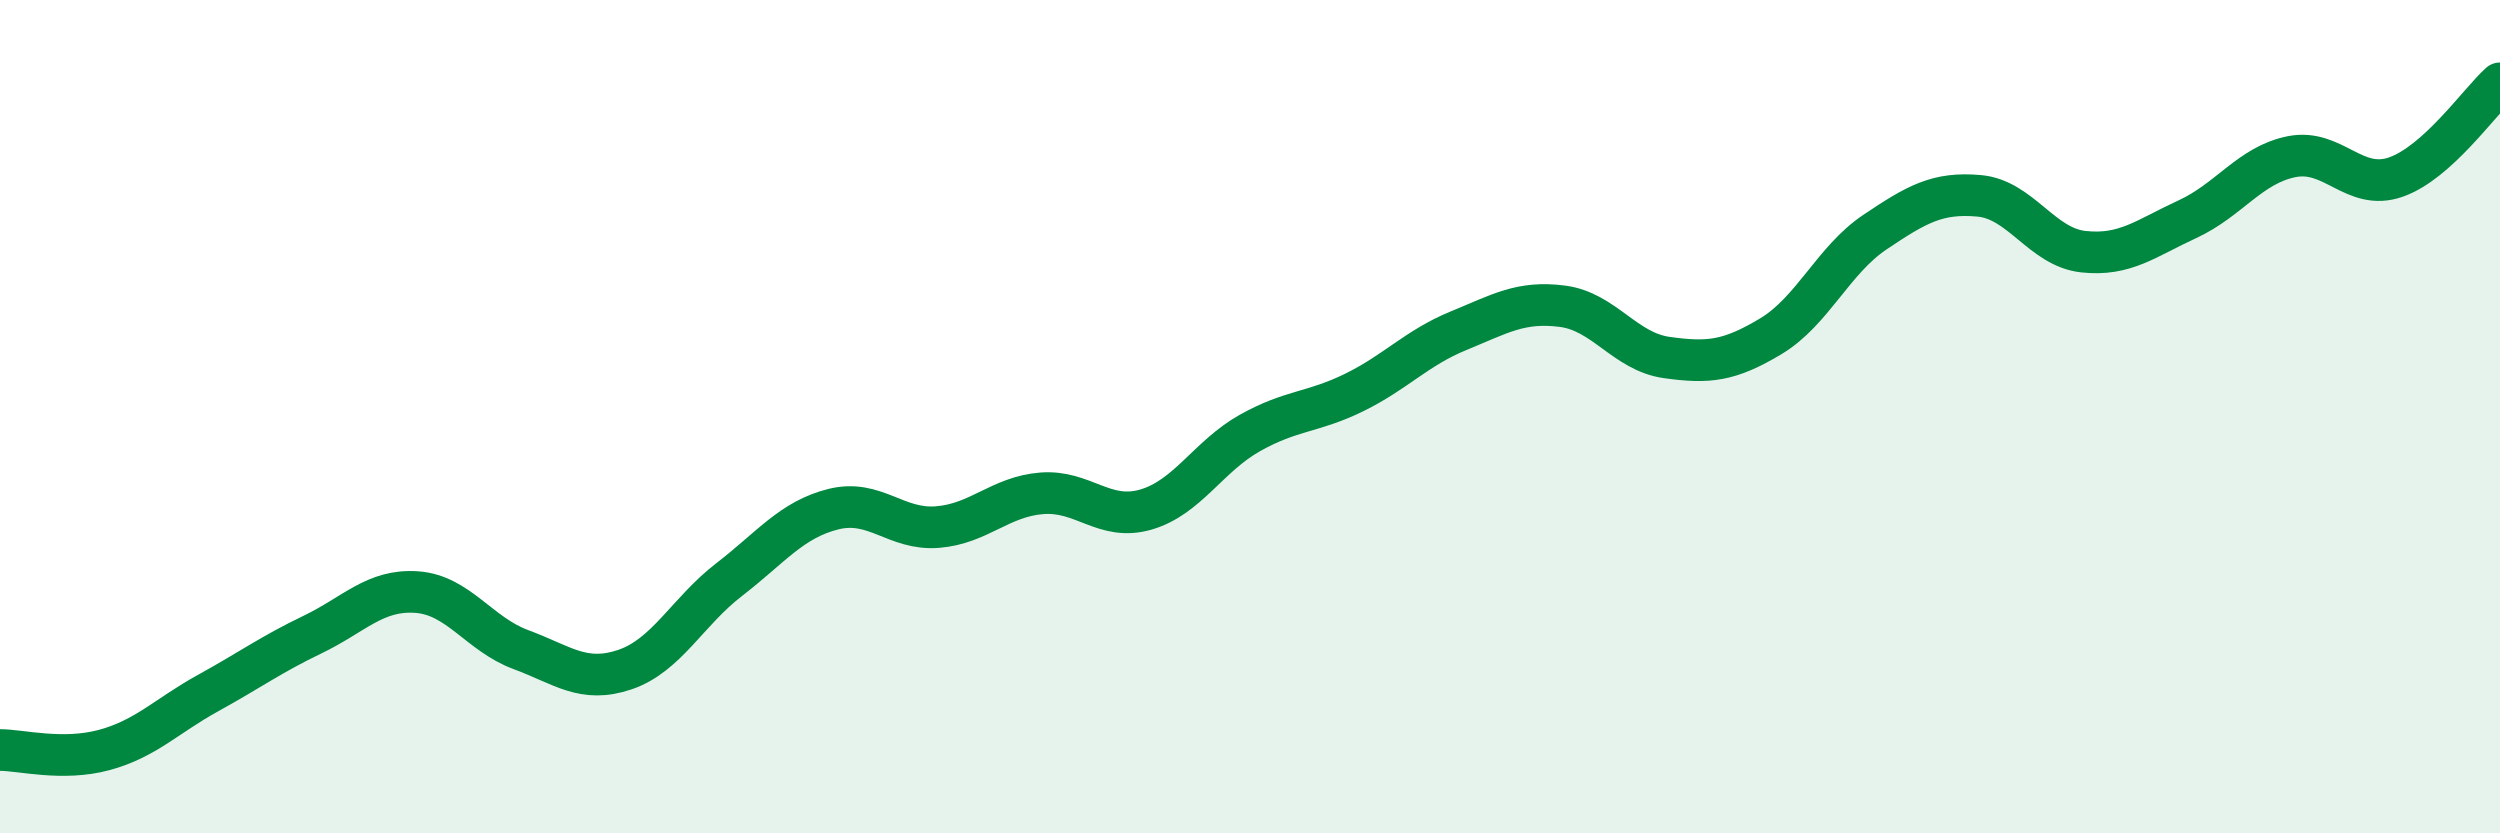
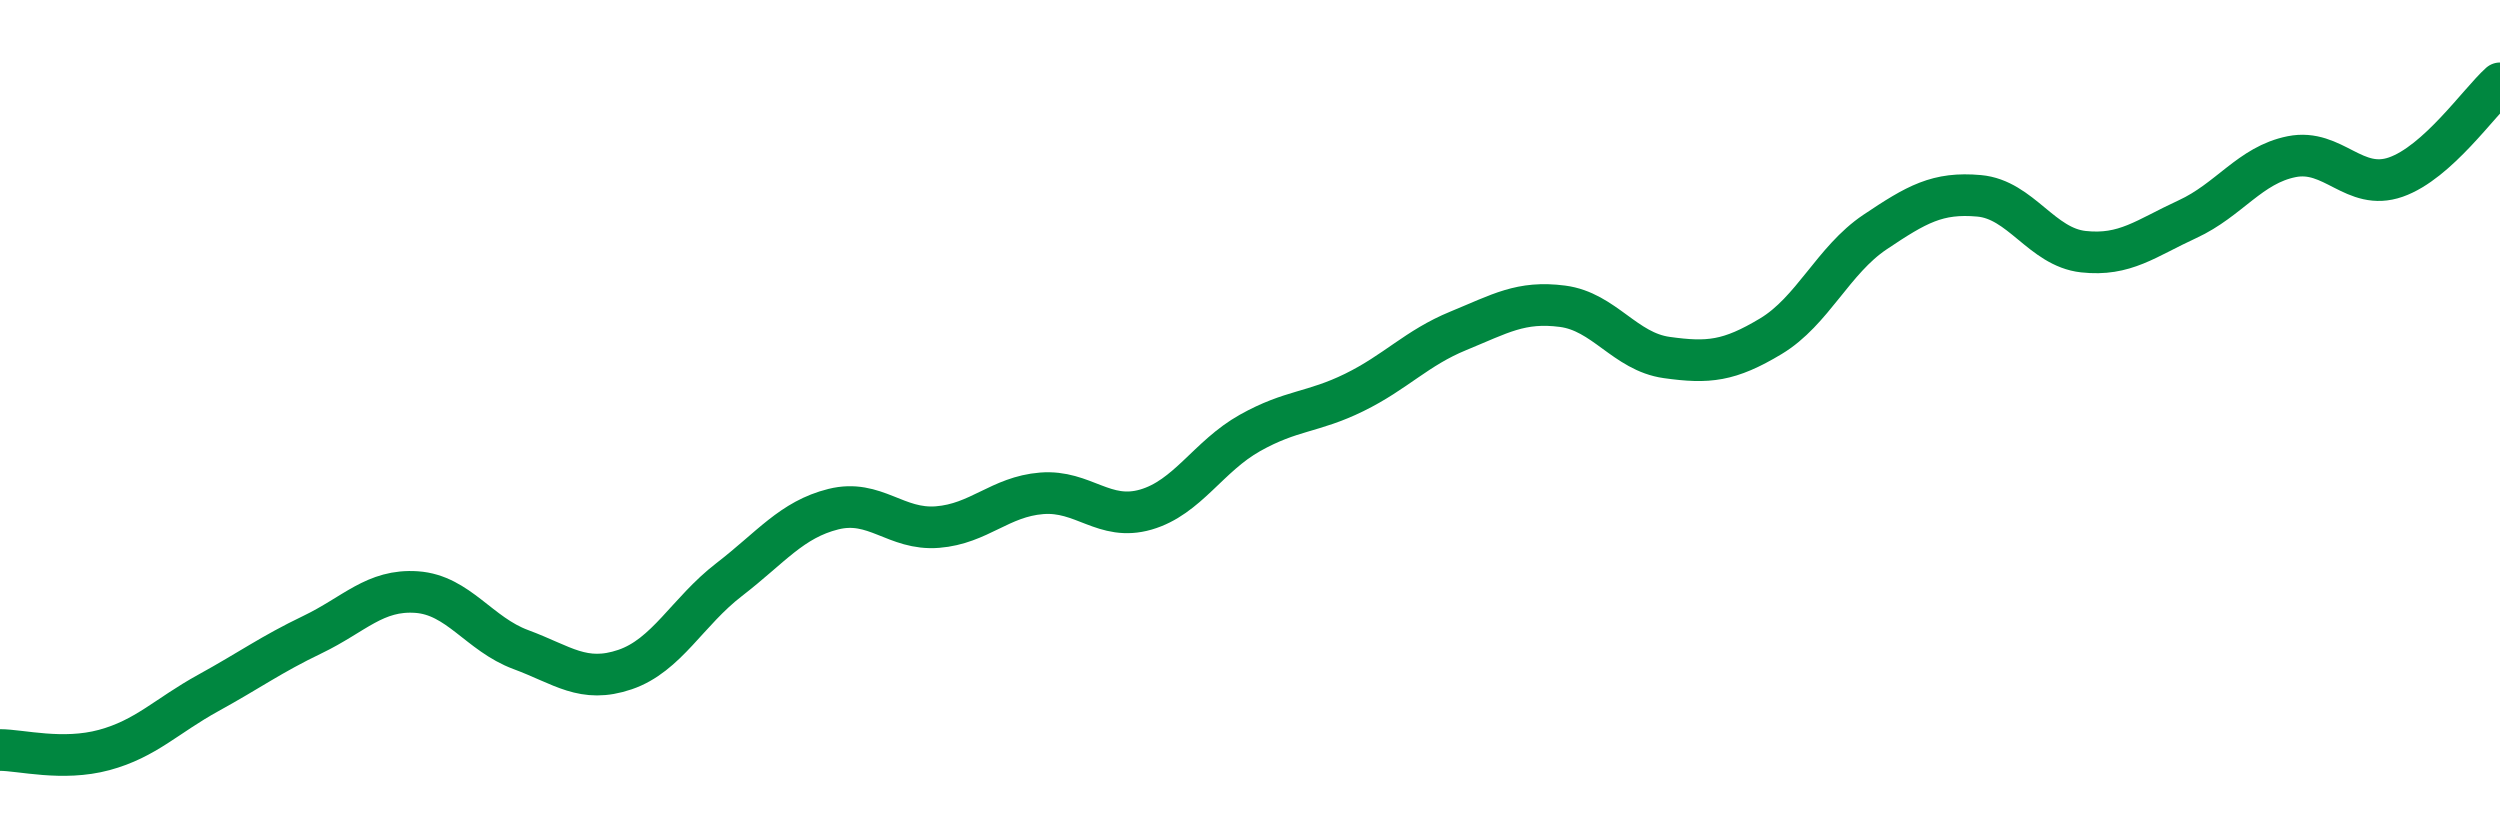
<svg xmlns="http://www.w3.org/2000/svg" width="60" height="20" viewBox="0 0 60 20">
-   <path d="M 0,18 C 0.5,18 1.5,18.27 2.5,18 C 3.5,17.73 4,17.18 5,16.63 C 6,16.08 6.5,15.71 7.5,15.23 C 8.5,14.75 9,14.14 10,14.21 C 11,14.28 11.5,15.22 12.5,15.59 C 13.5,15.96 14,16.41 15,16.07 C 16,15.73 16.5,14.68 17.5,13.91 C 18.5,13.14 19,12.47 20,12.22 C 21,11.97 21.5,12.73 22.5,12.65 C 23.5,12.57 24,11.92 25,11.84 C 26,11.76 26.5,12.52 27.5,12.23 C 28.5,11.94 29,10.95 30,10.39 C 31,9.83 31.5,9.91 32.5,9.42 C 33.5,8.93 34,8.35 35,7.94 C 36,7.53 36.5,7.22 37.5,7.35 C 38.5,7.48 39,8.44 40,8.58 C 41,8.72 41.5,8.67 42.5,8.07 C 43.5,7.47 44,6.24 45,5.57 C 46,4.9 46.5,4.61 47.5,4.7 C 48.5,4.79 49,5.93 50,6.04 C 51,6.15 51.5,5.72 52.5,5.26 C 53.5,4.8 54,3.96 55,3.76 C 56,3.56 56.5,4.6 57.5,4.25 C 58.5,3.9 59.5,2.45 60,2L60 20L0 20Z" fill="#008740" opacity="0.1" stroke-linecap="round" stroke-linejoin="round" />
  <path d="M 0,18 C 0.5,18 1.5,18.27 2.5,18 C 3.5,17.73 4,17.18 5,16.63 C 6,16.08 6.5,15.71 7.5,15.23 C 8.5,14.75 9,14.14 10,14.21 C 11,14.28 11.5,15.22 12.5,15.59 C 13.5,15.96 14,16.41 15,16.07 C 16,15.73 16.5,14.68 17.5,13.91 C 18.5,13.14 19,12.47 20,12.22 C 21,11.97 21.5,12.73 22.5,12.65 C 23.5,12.57 24,11.92 25,11.84 C 26,11.76 26.5,12.52 27.5,12.23 C 28.5,11.94 29,10.95 30,10.39 C 31,9.83 31.5,9.91 32.5,9.42 C 33.5,8.93 34,8.35 35,7.94 C 36,7.53 36.5,7.22 37.5,7.35 C 38.5,7.48 39,8.44 40,8.58 C 41,8.72 41.5,8.67 42.5,8.07 C 43.5,7.47 44,6.24 45,5.57 C 46,4.9 46.5,4.61 47.5,4.7 C 48.5,4.79 49,5.93 50,6.04 C 51,6.15 51.5,5.72 52.5,5.26 C 53.5,4.8 54,3.96 55,3.76 C 56,3.56 56.5,4.6 57.5,4.25 C 58.5,3.9 59.5,2.45 60,2" stroke="#008740" stroke-width="1" fill="none" stroke-linecap="round" stroke-linejoin="round" />
</svg>